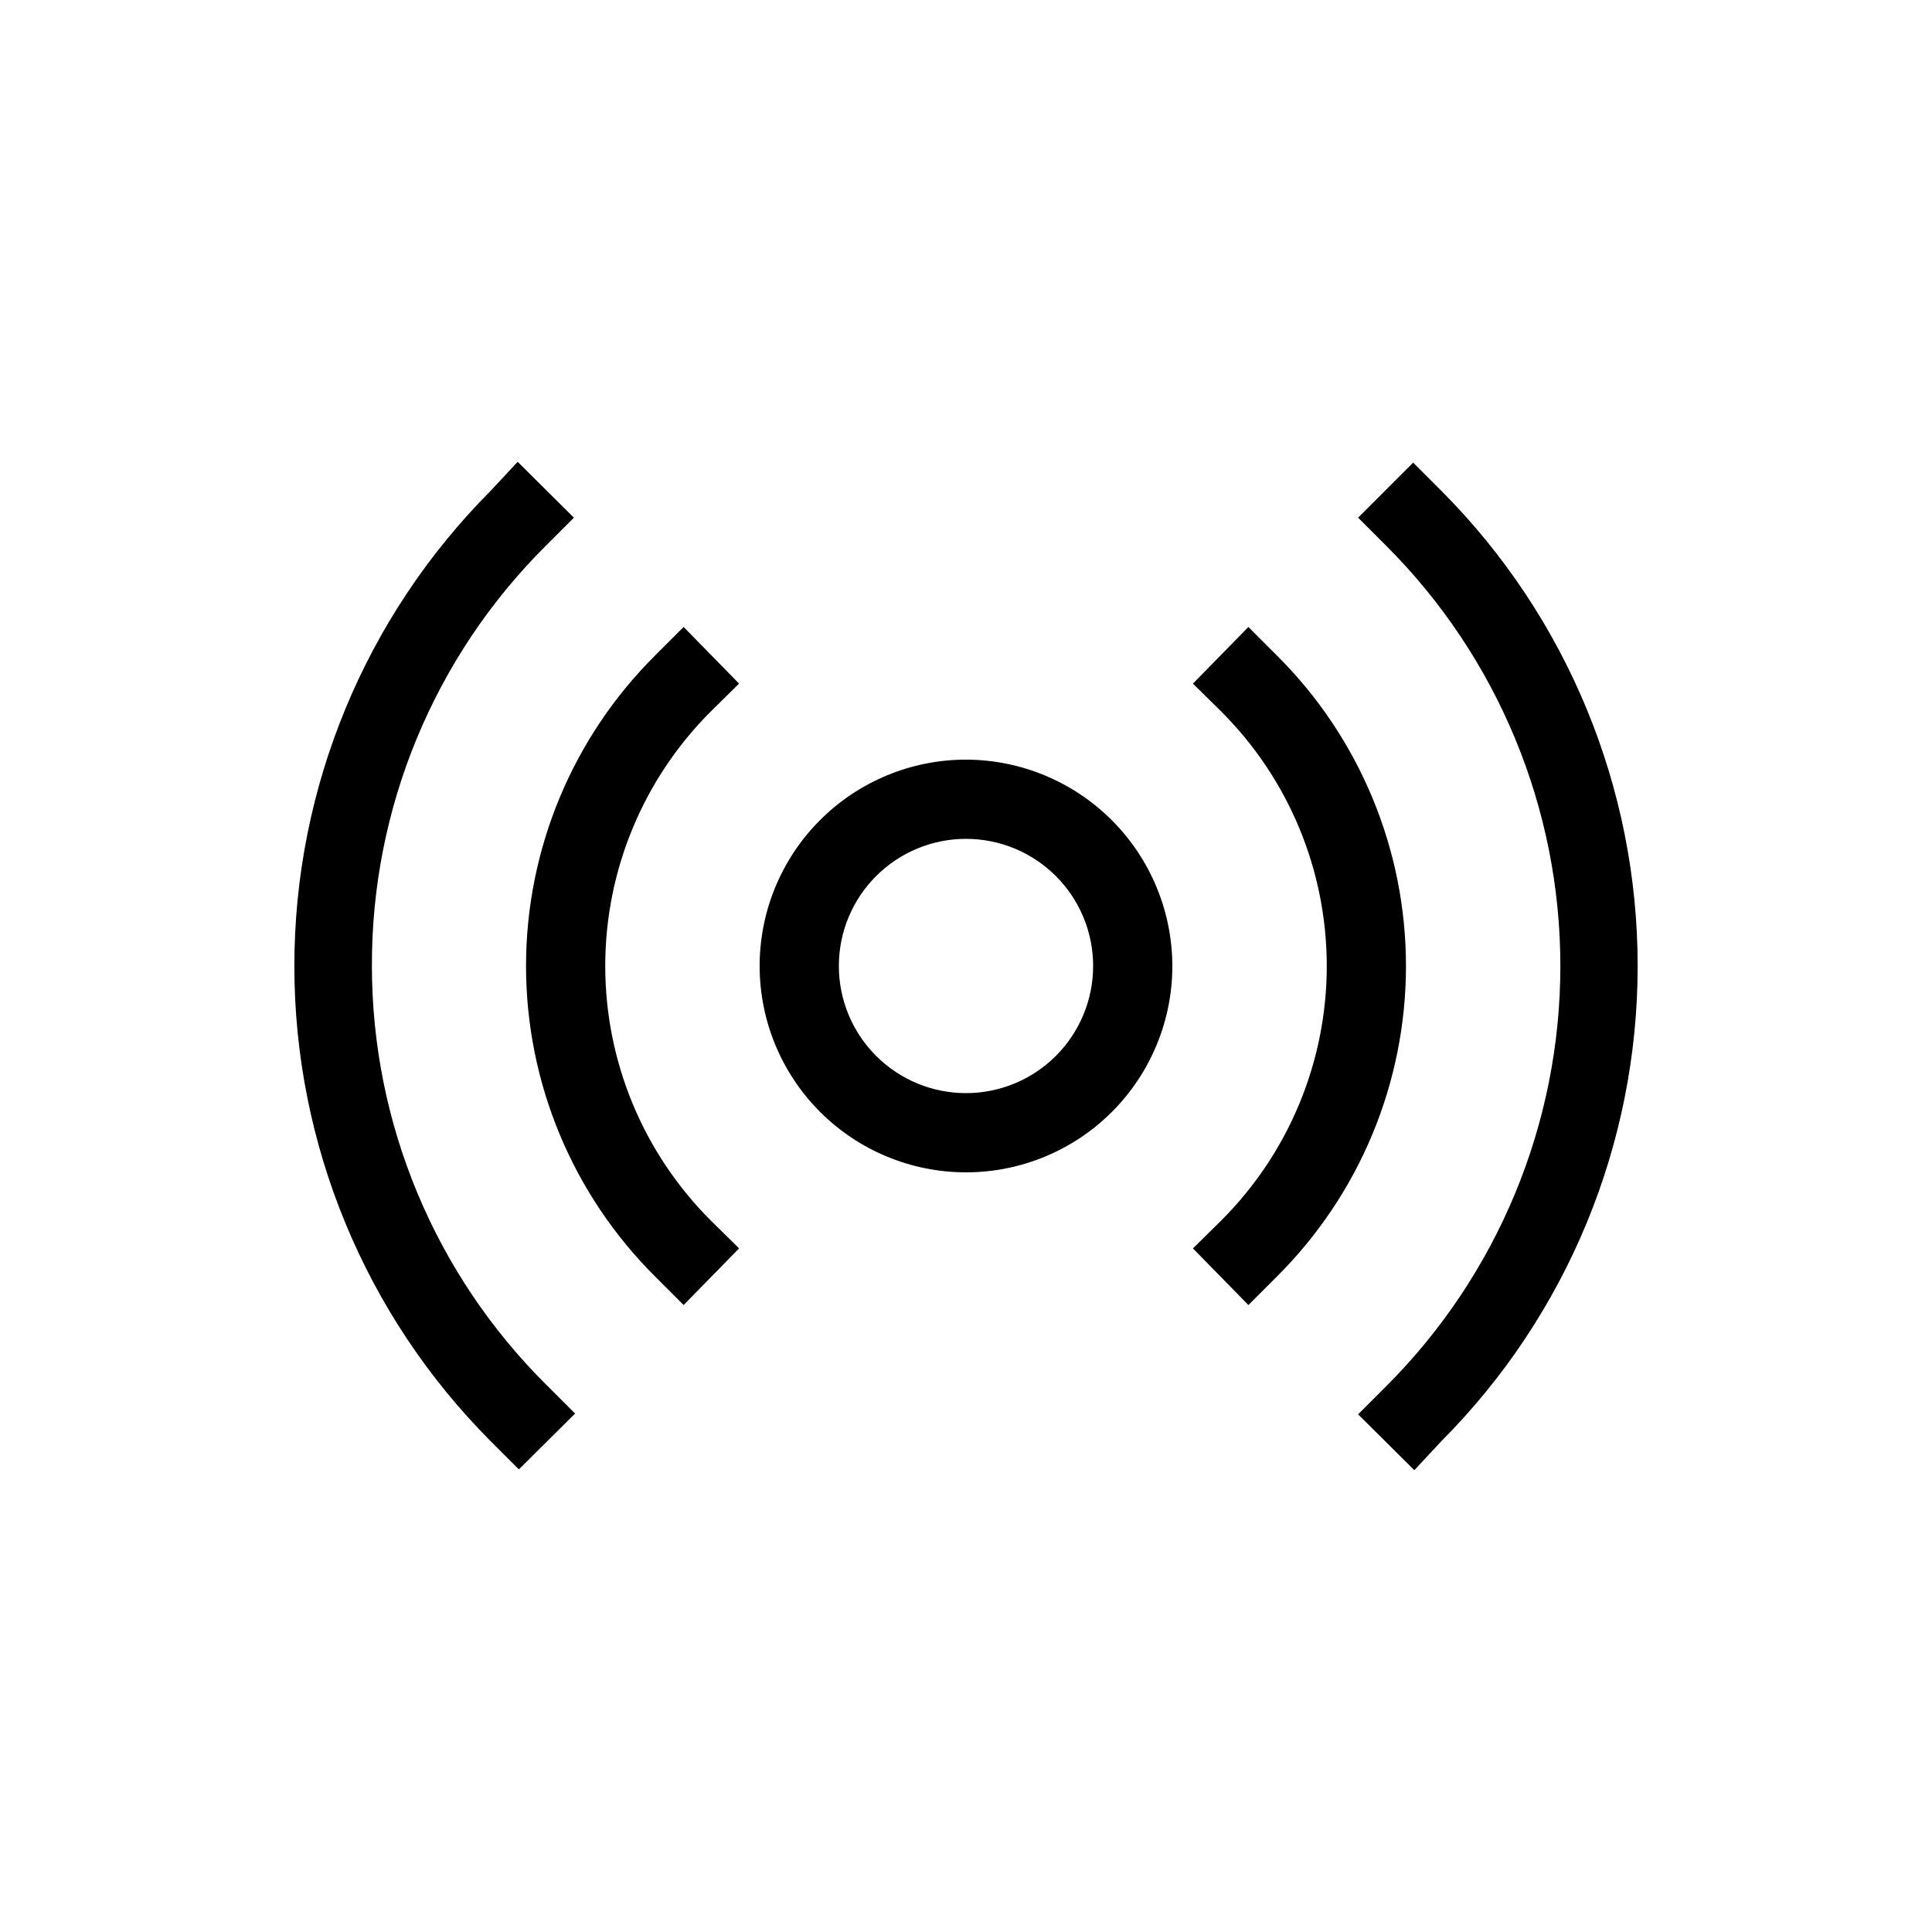
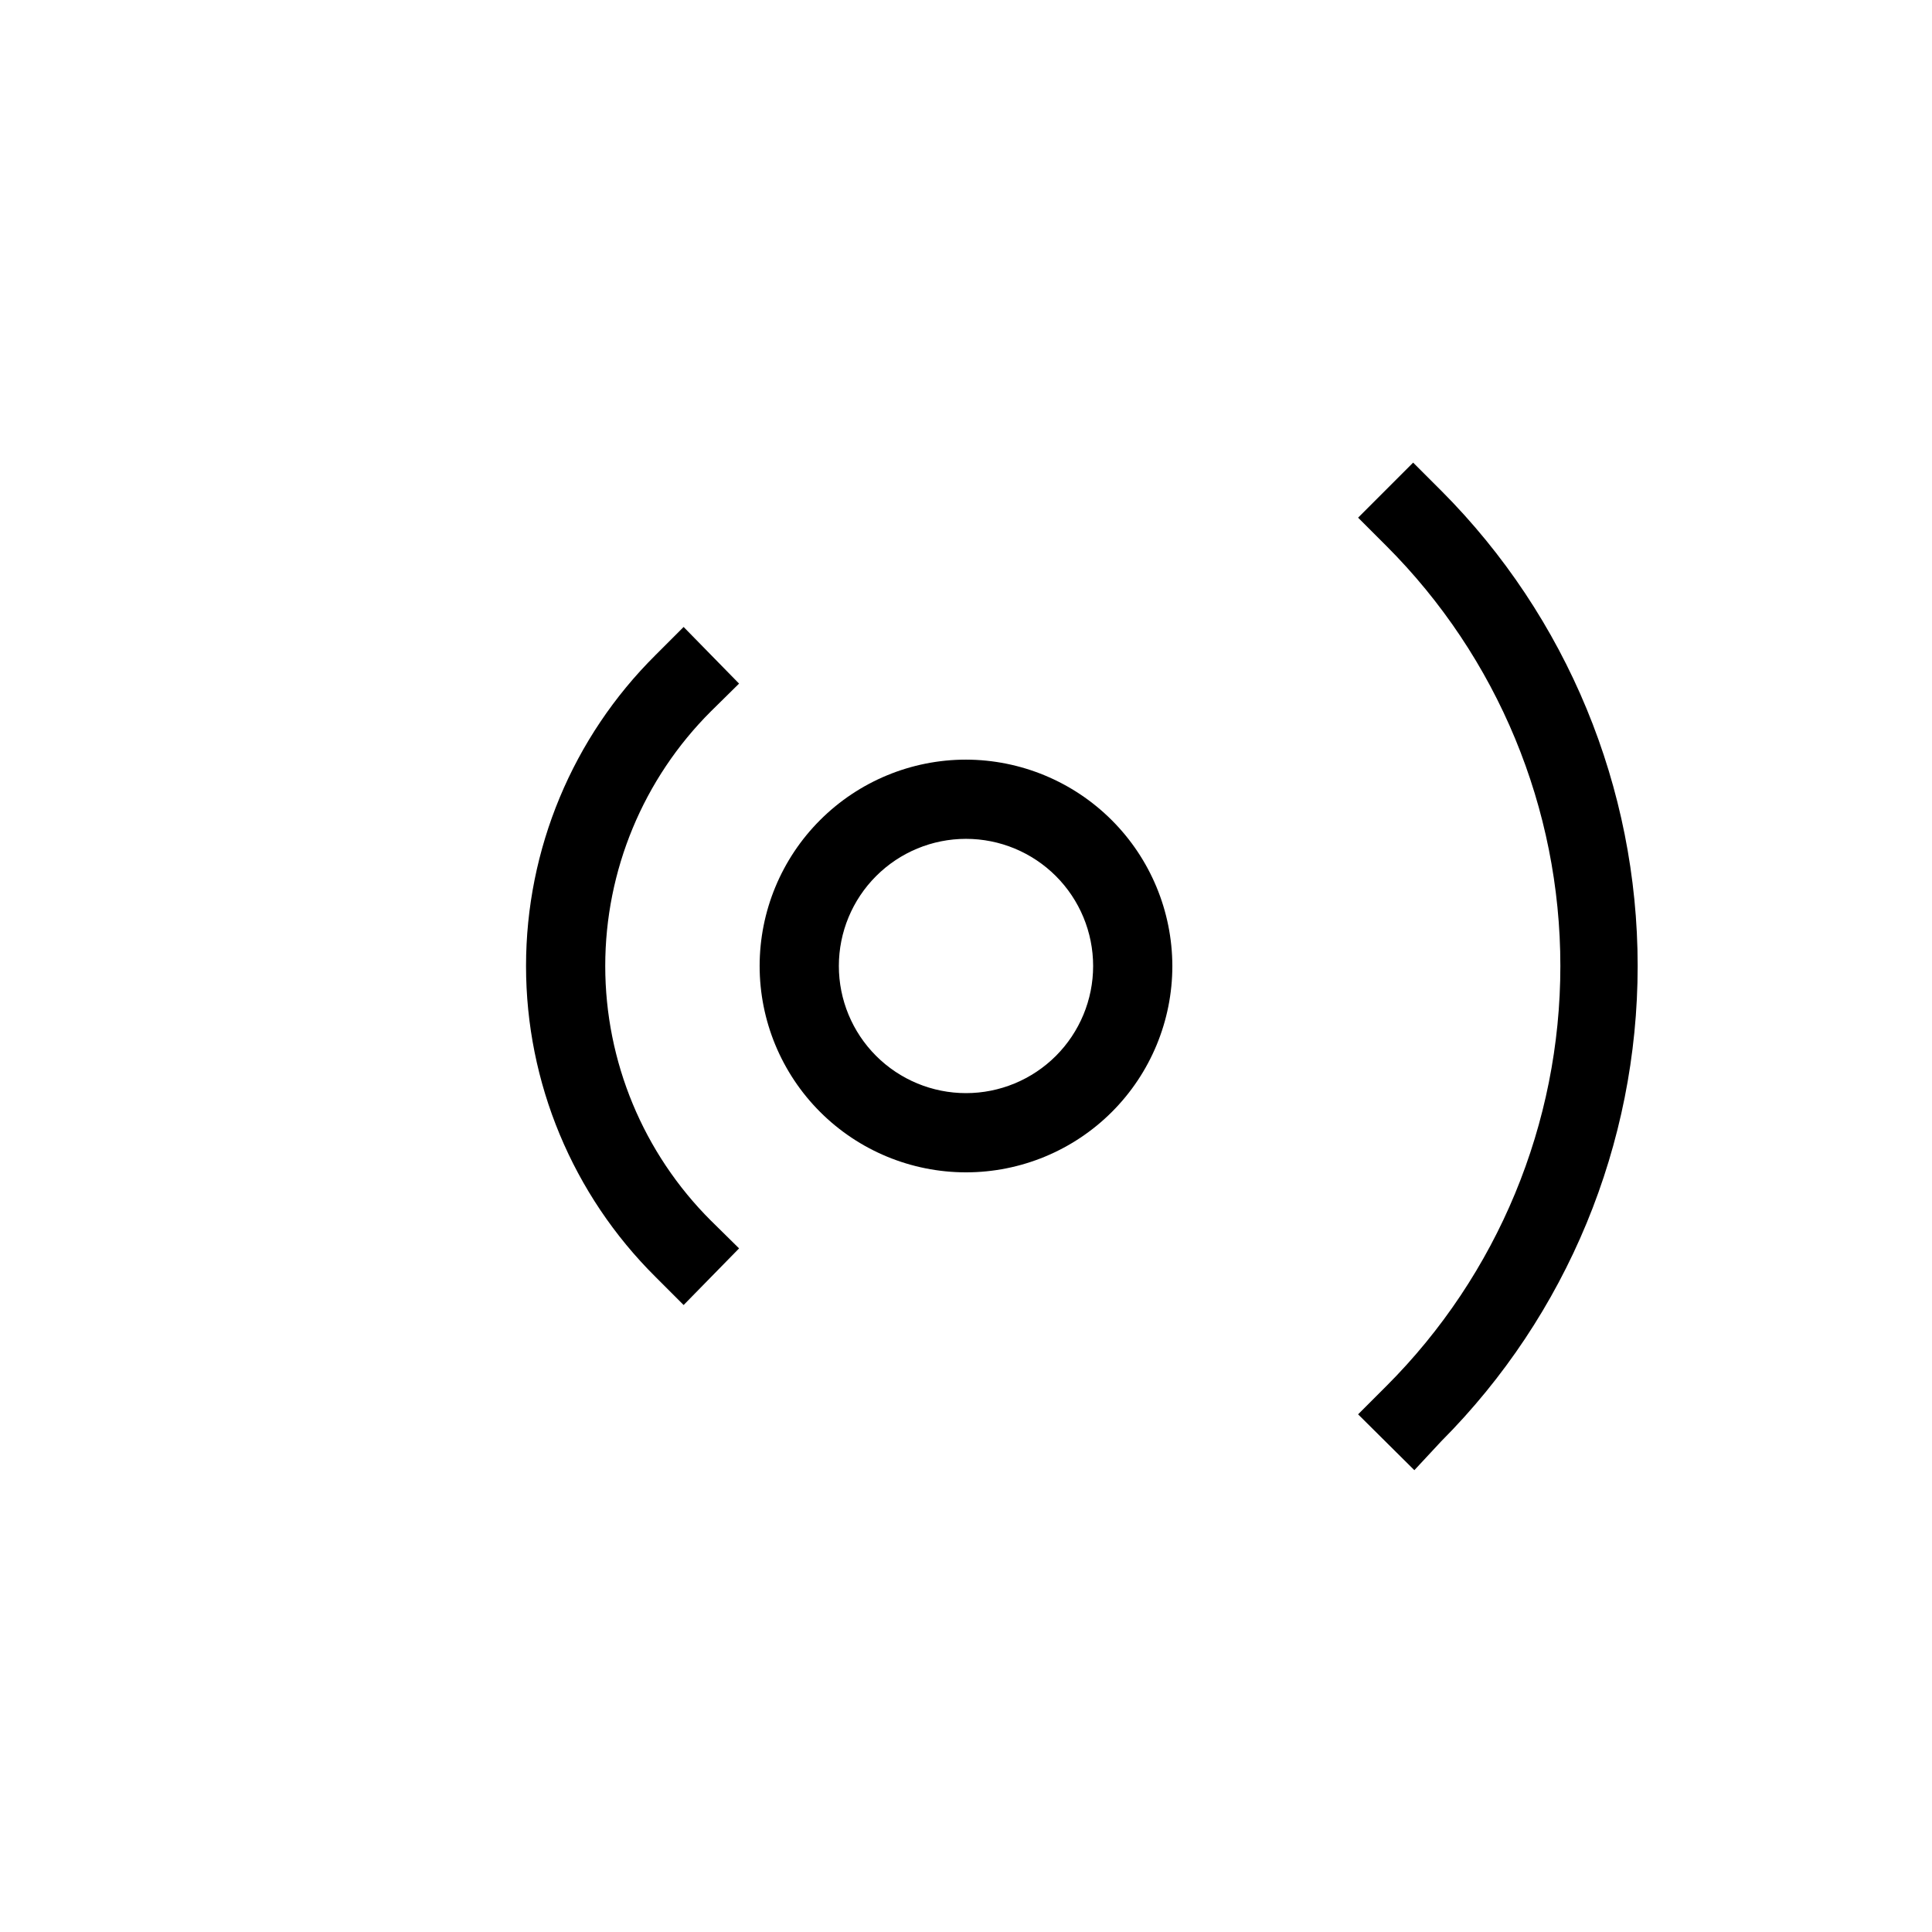
<svg xmlns="http://www.w3.org/2000/svg" fill="#000000" width="800px" height="800px" version="1.1" viewBox="144 144 512 512">
  <g>
    <path d="m339.86 325.16-14.695-15.008-7.453 7.453h0.004c-21.961 21.793-34.312 51.453-34.312 82.395 0 30.938 12.352 60.598 34.312 82.391l7.453 7.453 14.695-15.008-7.453-7.348h-0.004c-17.934-17.883-28.012-42.164-28.012-67.488 0-25.328 10.078-49.609 28.012-67.492z" />
-     <path d="m482.29 317.61-7.453-7.453-14.695 15.008 7.453 7.348c17.934 17.883 28.012 42.164 28.012 67.492 0 25.324-10.078 49.605-28.012 67.488l-7.453 7.348 14.695 15.008 7.453-7.453c21.957-21.793 34.309-51.453 34.309-82.391 0-30.941-12.352-60.602-34.309-82.395z" />
-     <path d="m242.56 400c-0.125-41.785 16.469-81.883 46.078-111.36l7.453-7.453-14.906-14.801-7.137 7.664c-33.328 33.445-52.043 78.734-52.043 125.95 0 47.215 18.715 92.508 52.043 125.95l7.453 7.453 14.906-14.801-7.453-7.453-0.004 0.004c-29.672-29.379-46.375-69.398-46.391-111.15z" />
    <path d="m525.95 274.05-7.453-7.453-14.586 14.59 7.453 7.453c29.547 29.527 46.148 69.59 46.148 111.36s-16.602 81.832-46.148 111.36l-7.453 7.453 14.906 14.801 7.133-7.668c33.332-33.441 52.047-78.734 52.047-125.95 0-47.219-18.715-92.508-52.047-125.95z" />
    <path d="m400 345.31c-14.504 0-28.414 5.762-38.668 16.02-10.258 10.254-16.02 24.164-16.02 38.668 0 14.5 5.762 28.41 16.02 38.668 10.254 10.254 24.164 16.016 38.668 16.016 14.5 0 28.41-5.762 38.668-16.016 10.254-10.258 16.016-24.168 16.016-38.668-0.027-14.496-5.797-28.391-16.047-38.637-10.25-10.25-24.145-16.02-38.637-16.051zm0 88.375v0.004c-8.938 0-17.508-3.551-23.824-9.867-6.32-6.32-9.871-14.891-9.871-23.824 0-8.938 3.551-17.508 9.871-23.824 6.316-6.32 14.887-9.871 23.824-9.871 8.934 0 17.504 3.551 23.824 9.871 6.316 6.316 9.867 14.887 9.867 23.824 0 8.934-3.551 17.504-9.867 23.824-6.32 6.316-14.891 9.867-23.824 9.867z" />
  </g>
</svg>